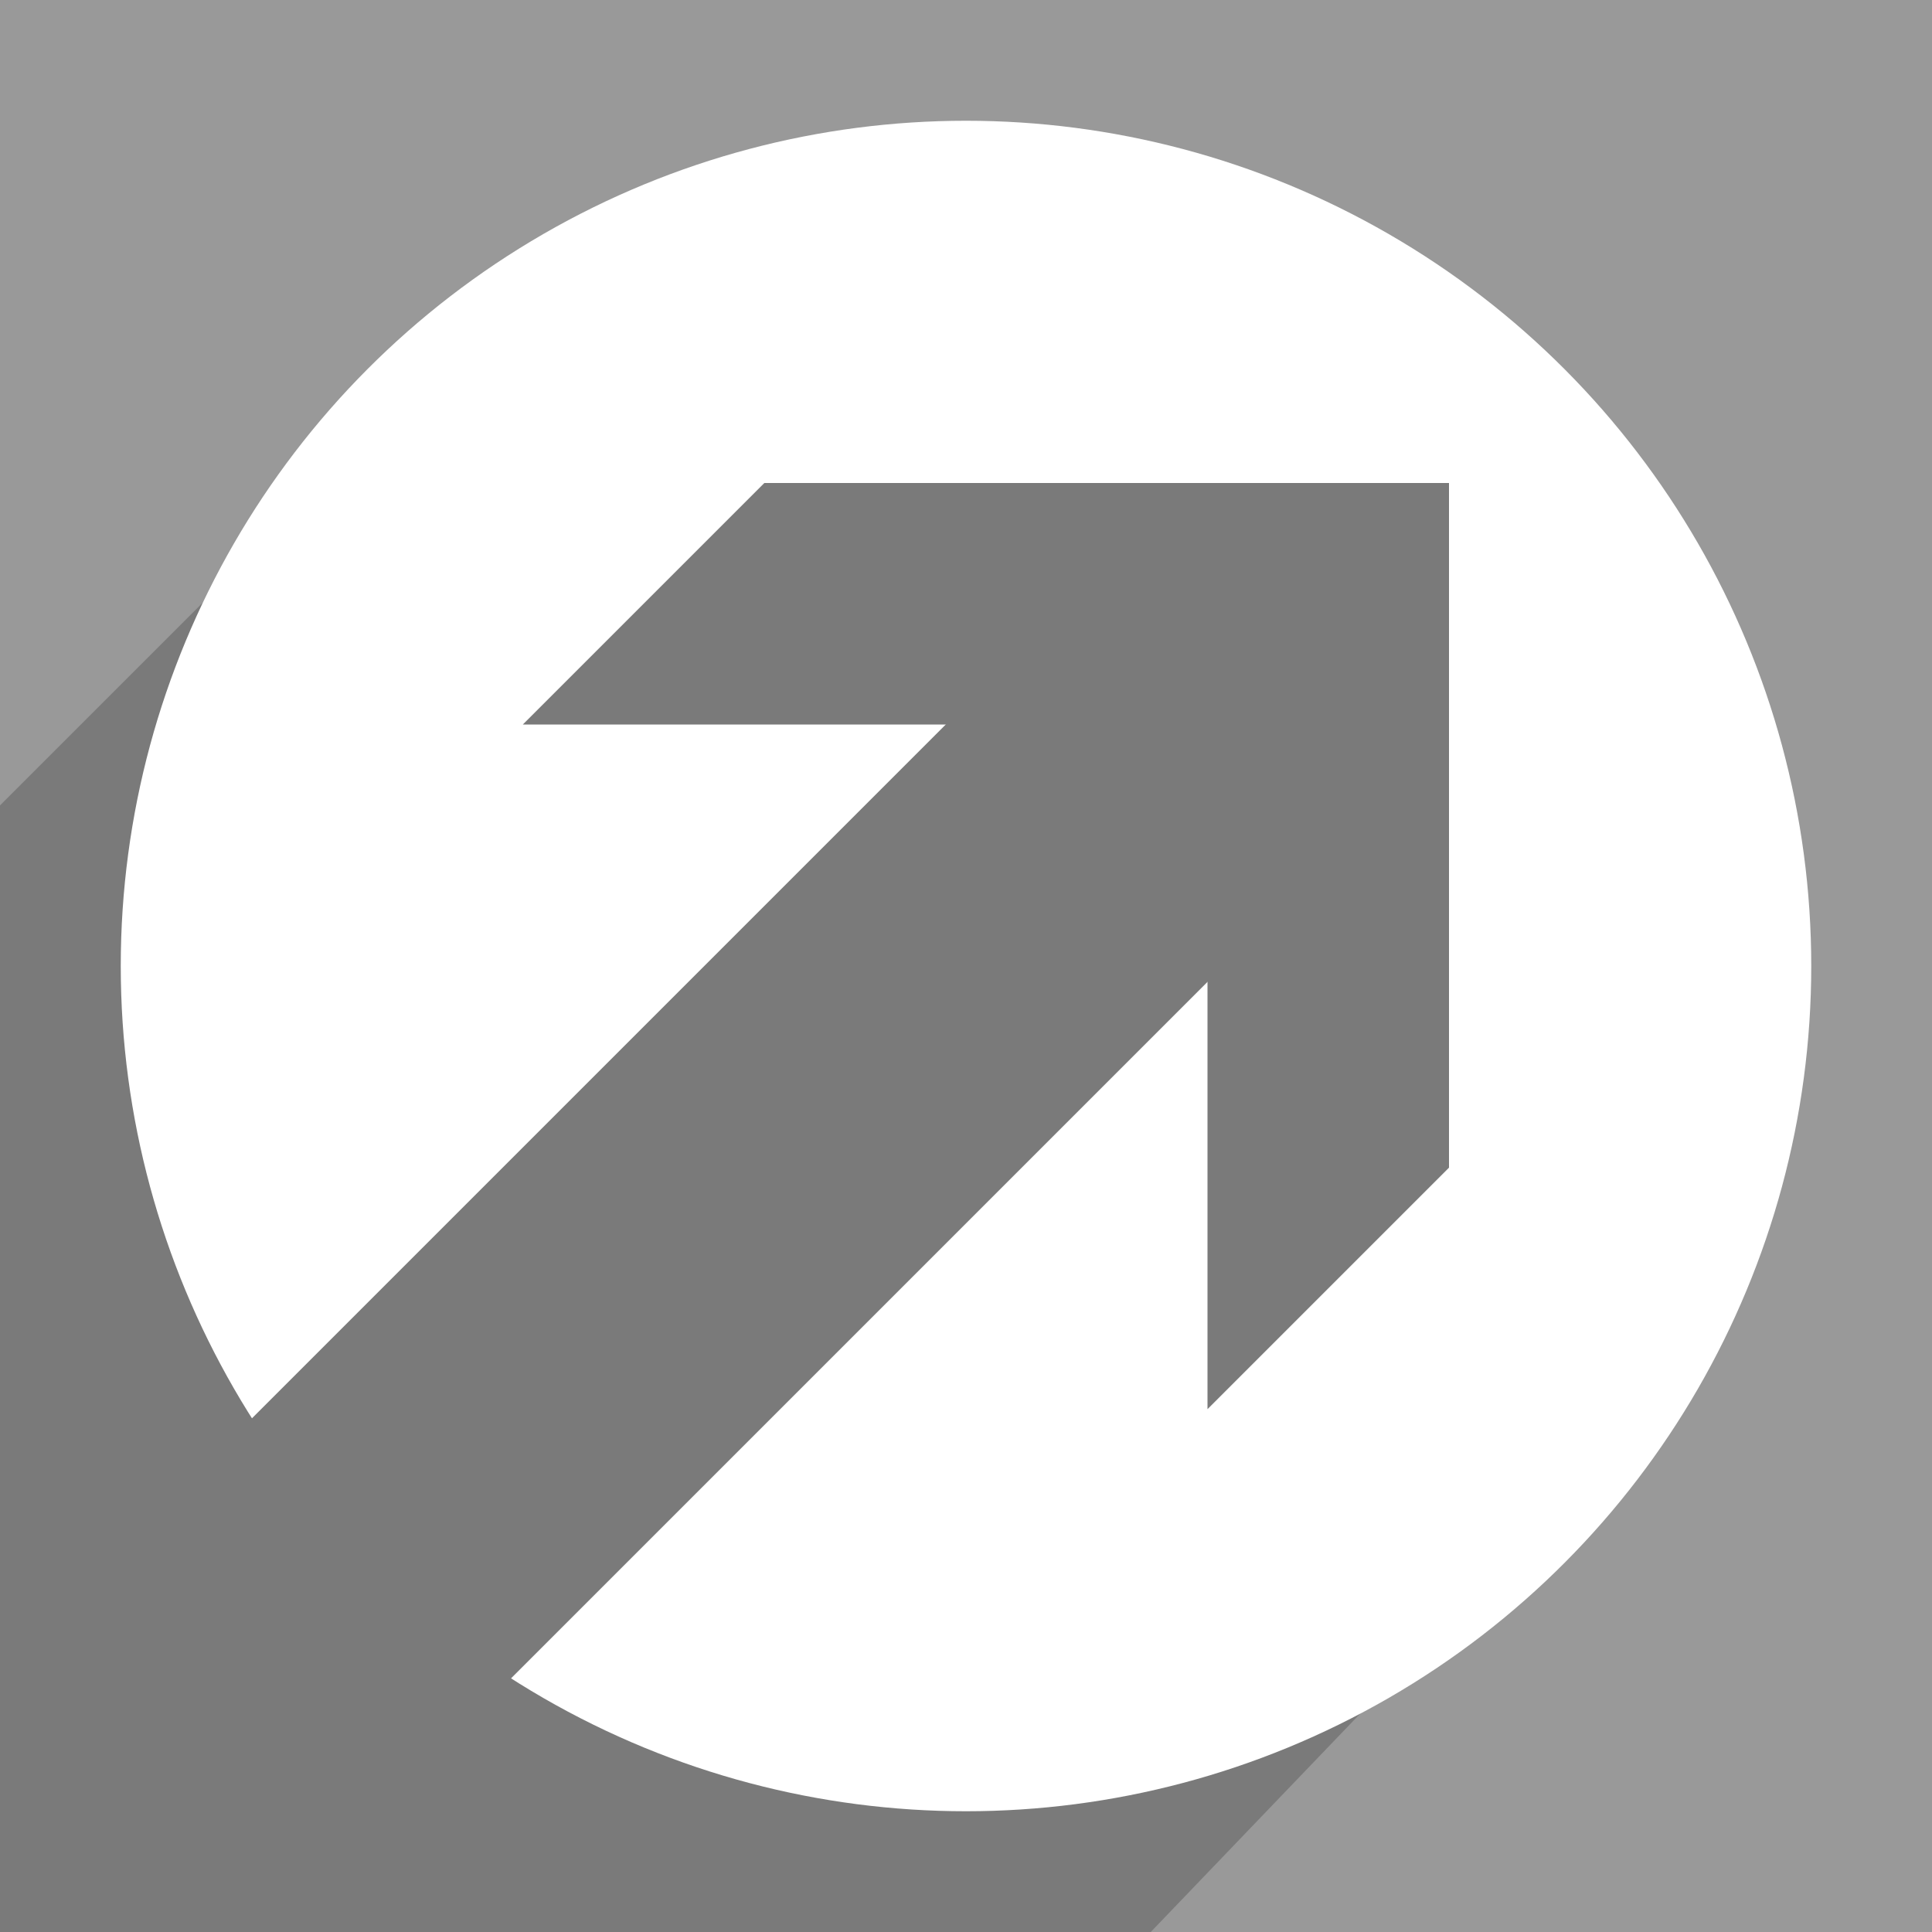
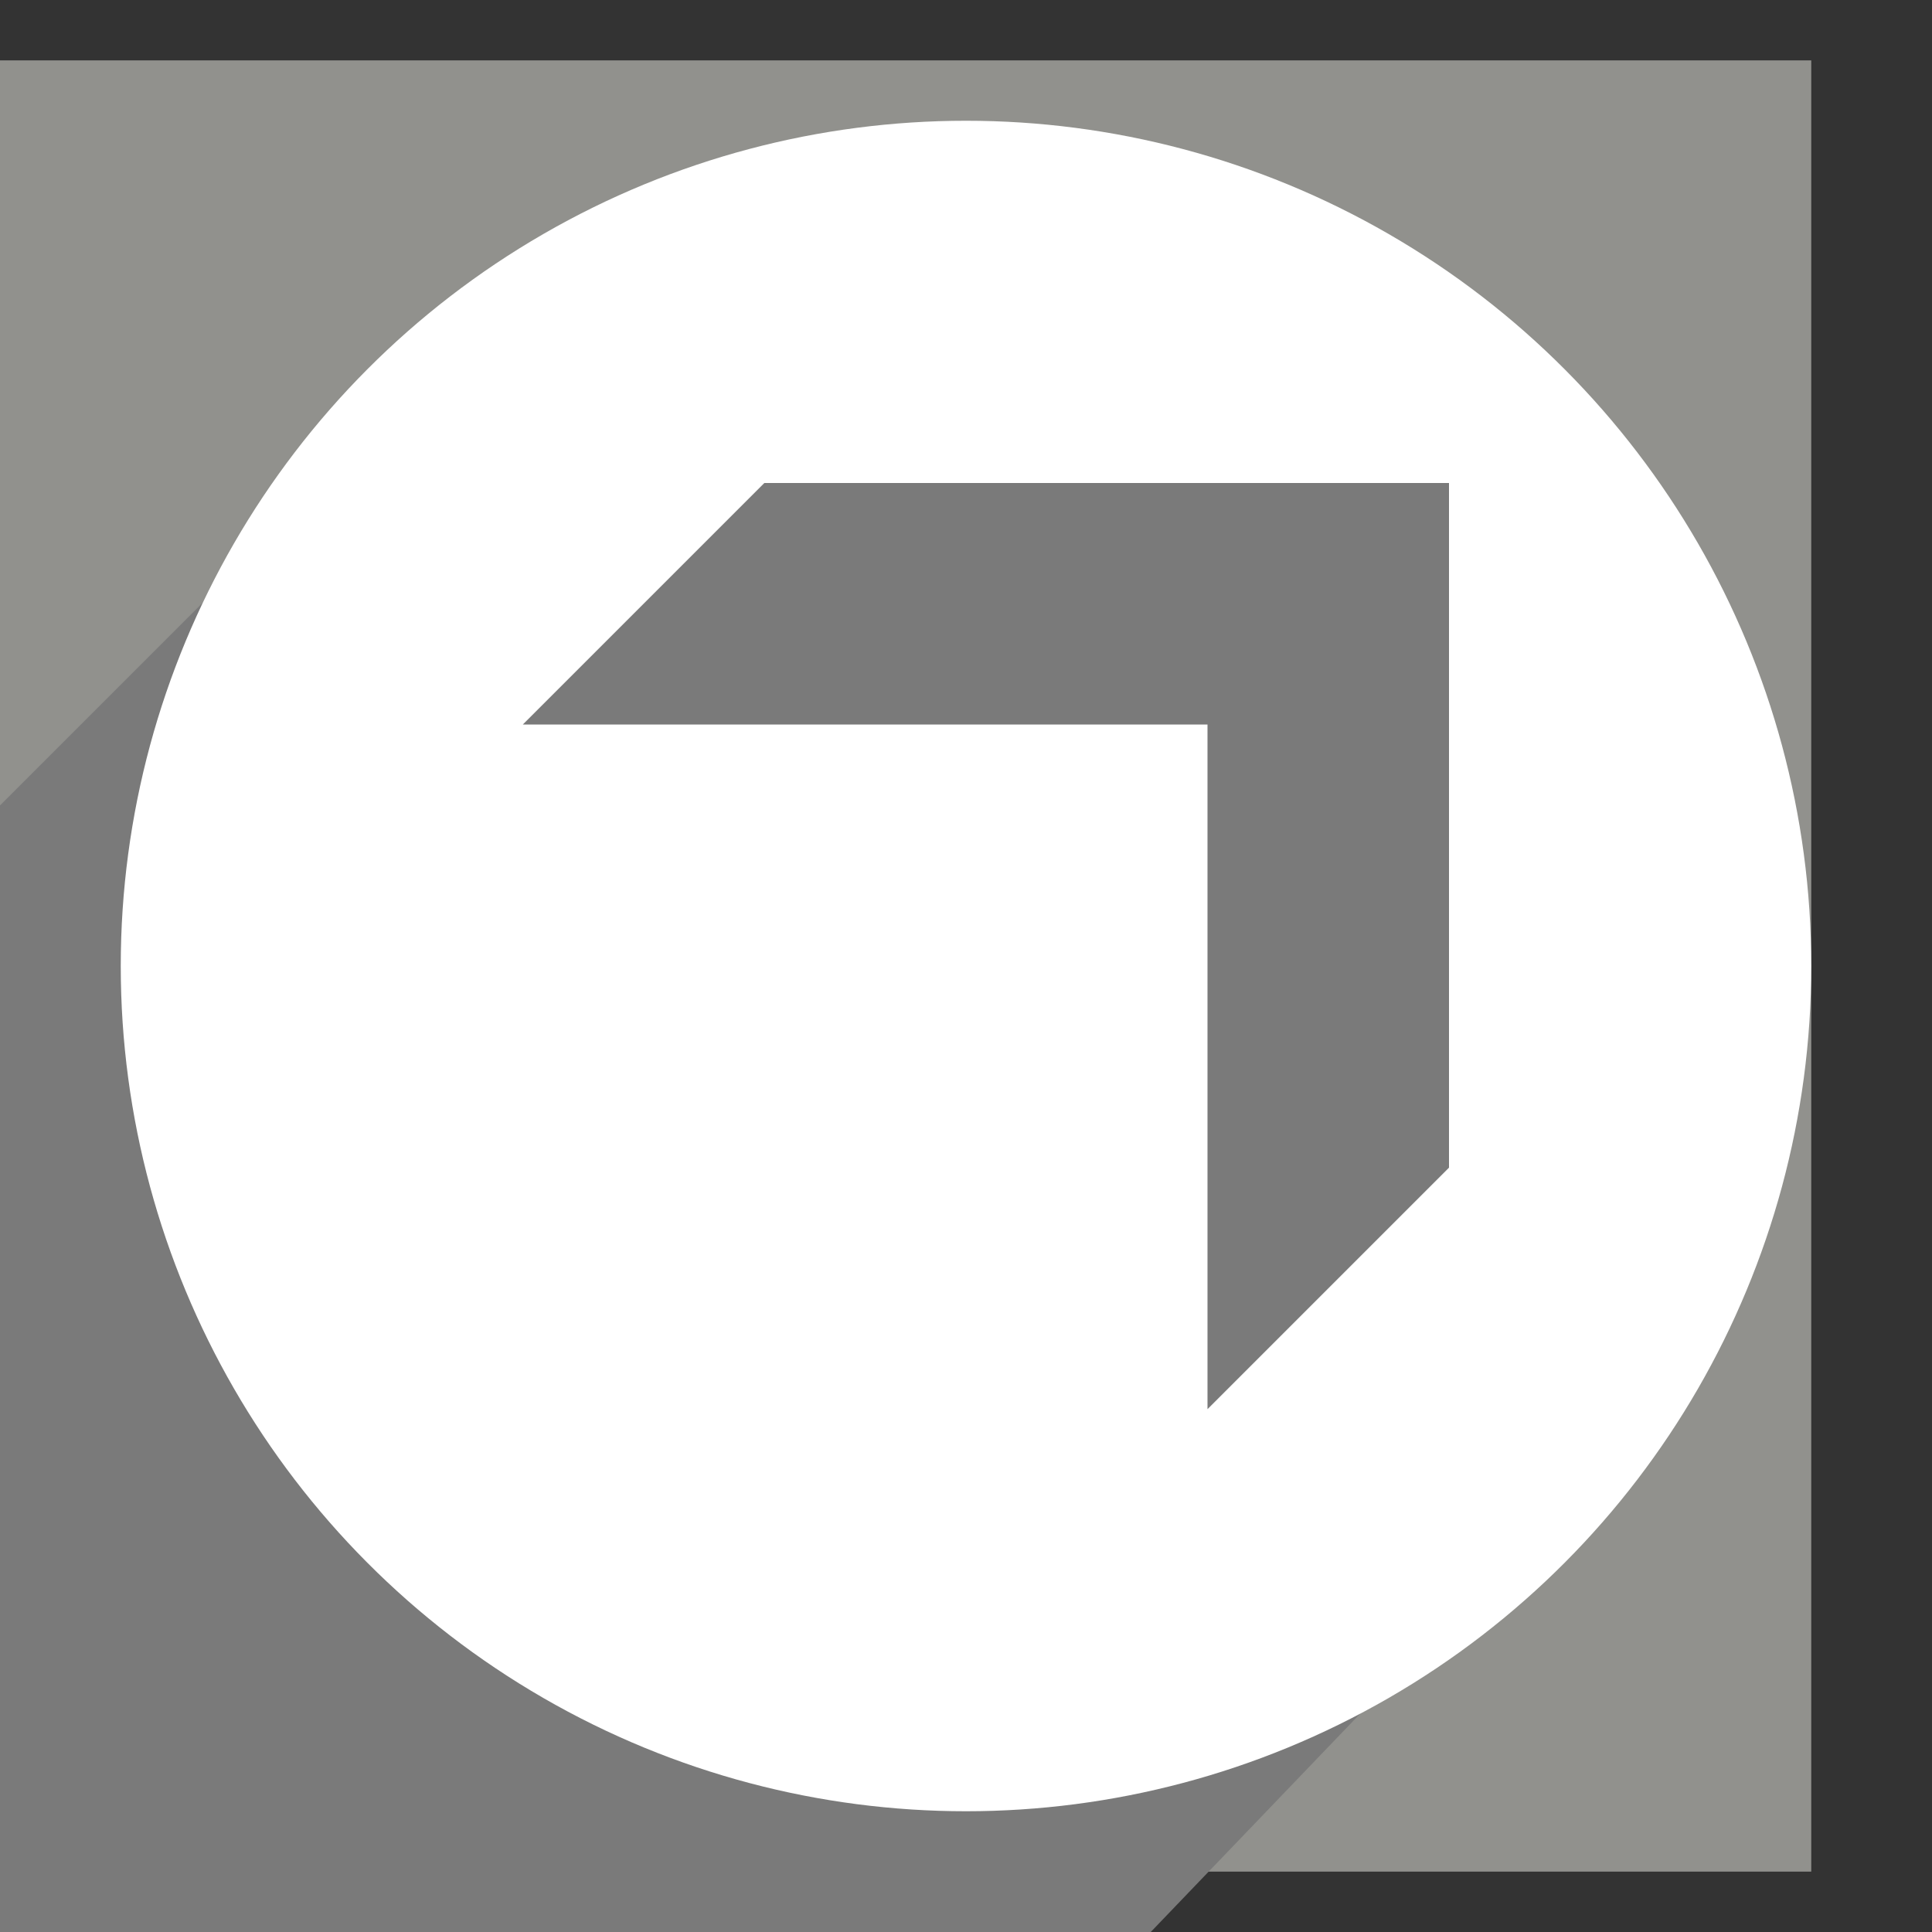
<svg xmlns="http://www.w3.org/2000/svg" id="Layer_1" data-name="Layer 1" viewBox="0 0 16 16" width="16" height="16">
  <rect x="0" y="0" width="16" height="16" fill="#333333" stroke="none" />
  <defs>
    <style>.cls-1{fill:#91918d;}.cls-2{fill:#999;}.cls-3{fill:#7a7a7a;}.cls-4{fill:#fff;}</style>
  </defs>
  <title>free</title>
  <rect class="cls-1" y="0.5" width="15" height="15" />
-   <rect class="cls-2" width="16" height="16" />
  <polygon class="cls-3" points="14 11.34 9.53 16 0 16 0 6.67 4.67 2 14 11.34" />
  <circle class="cls-4" cx="8" cy="8" r="7" />
  <polygon class="cls-3" points="6.33 4 4.33 6 10 6 10 11.67 12 9.67 12 4 6.33 4" />
-   <rect class="cls-3" x="0.23" y="8.19" width="12.07" height="3.04" transform="translate(-5.03 7.28) rotate(-45)" />
</svg>